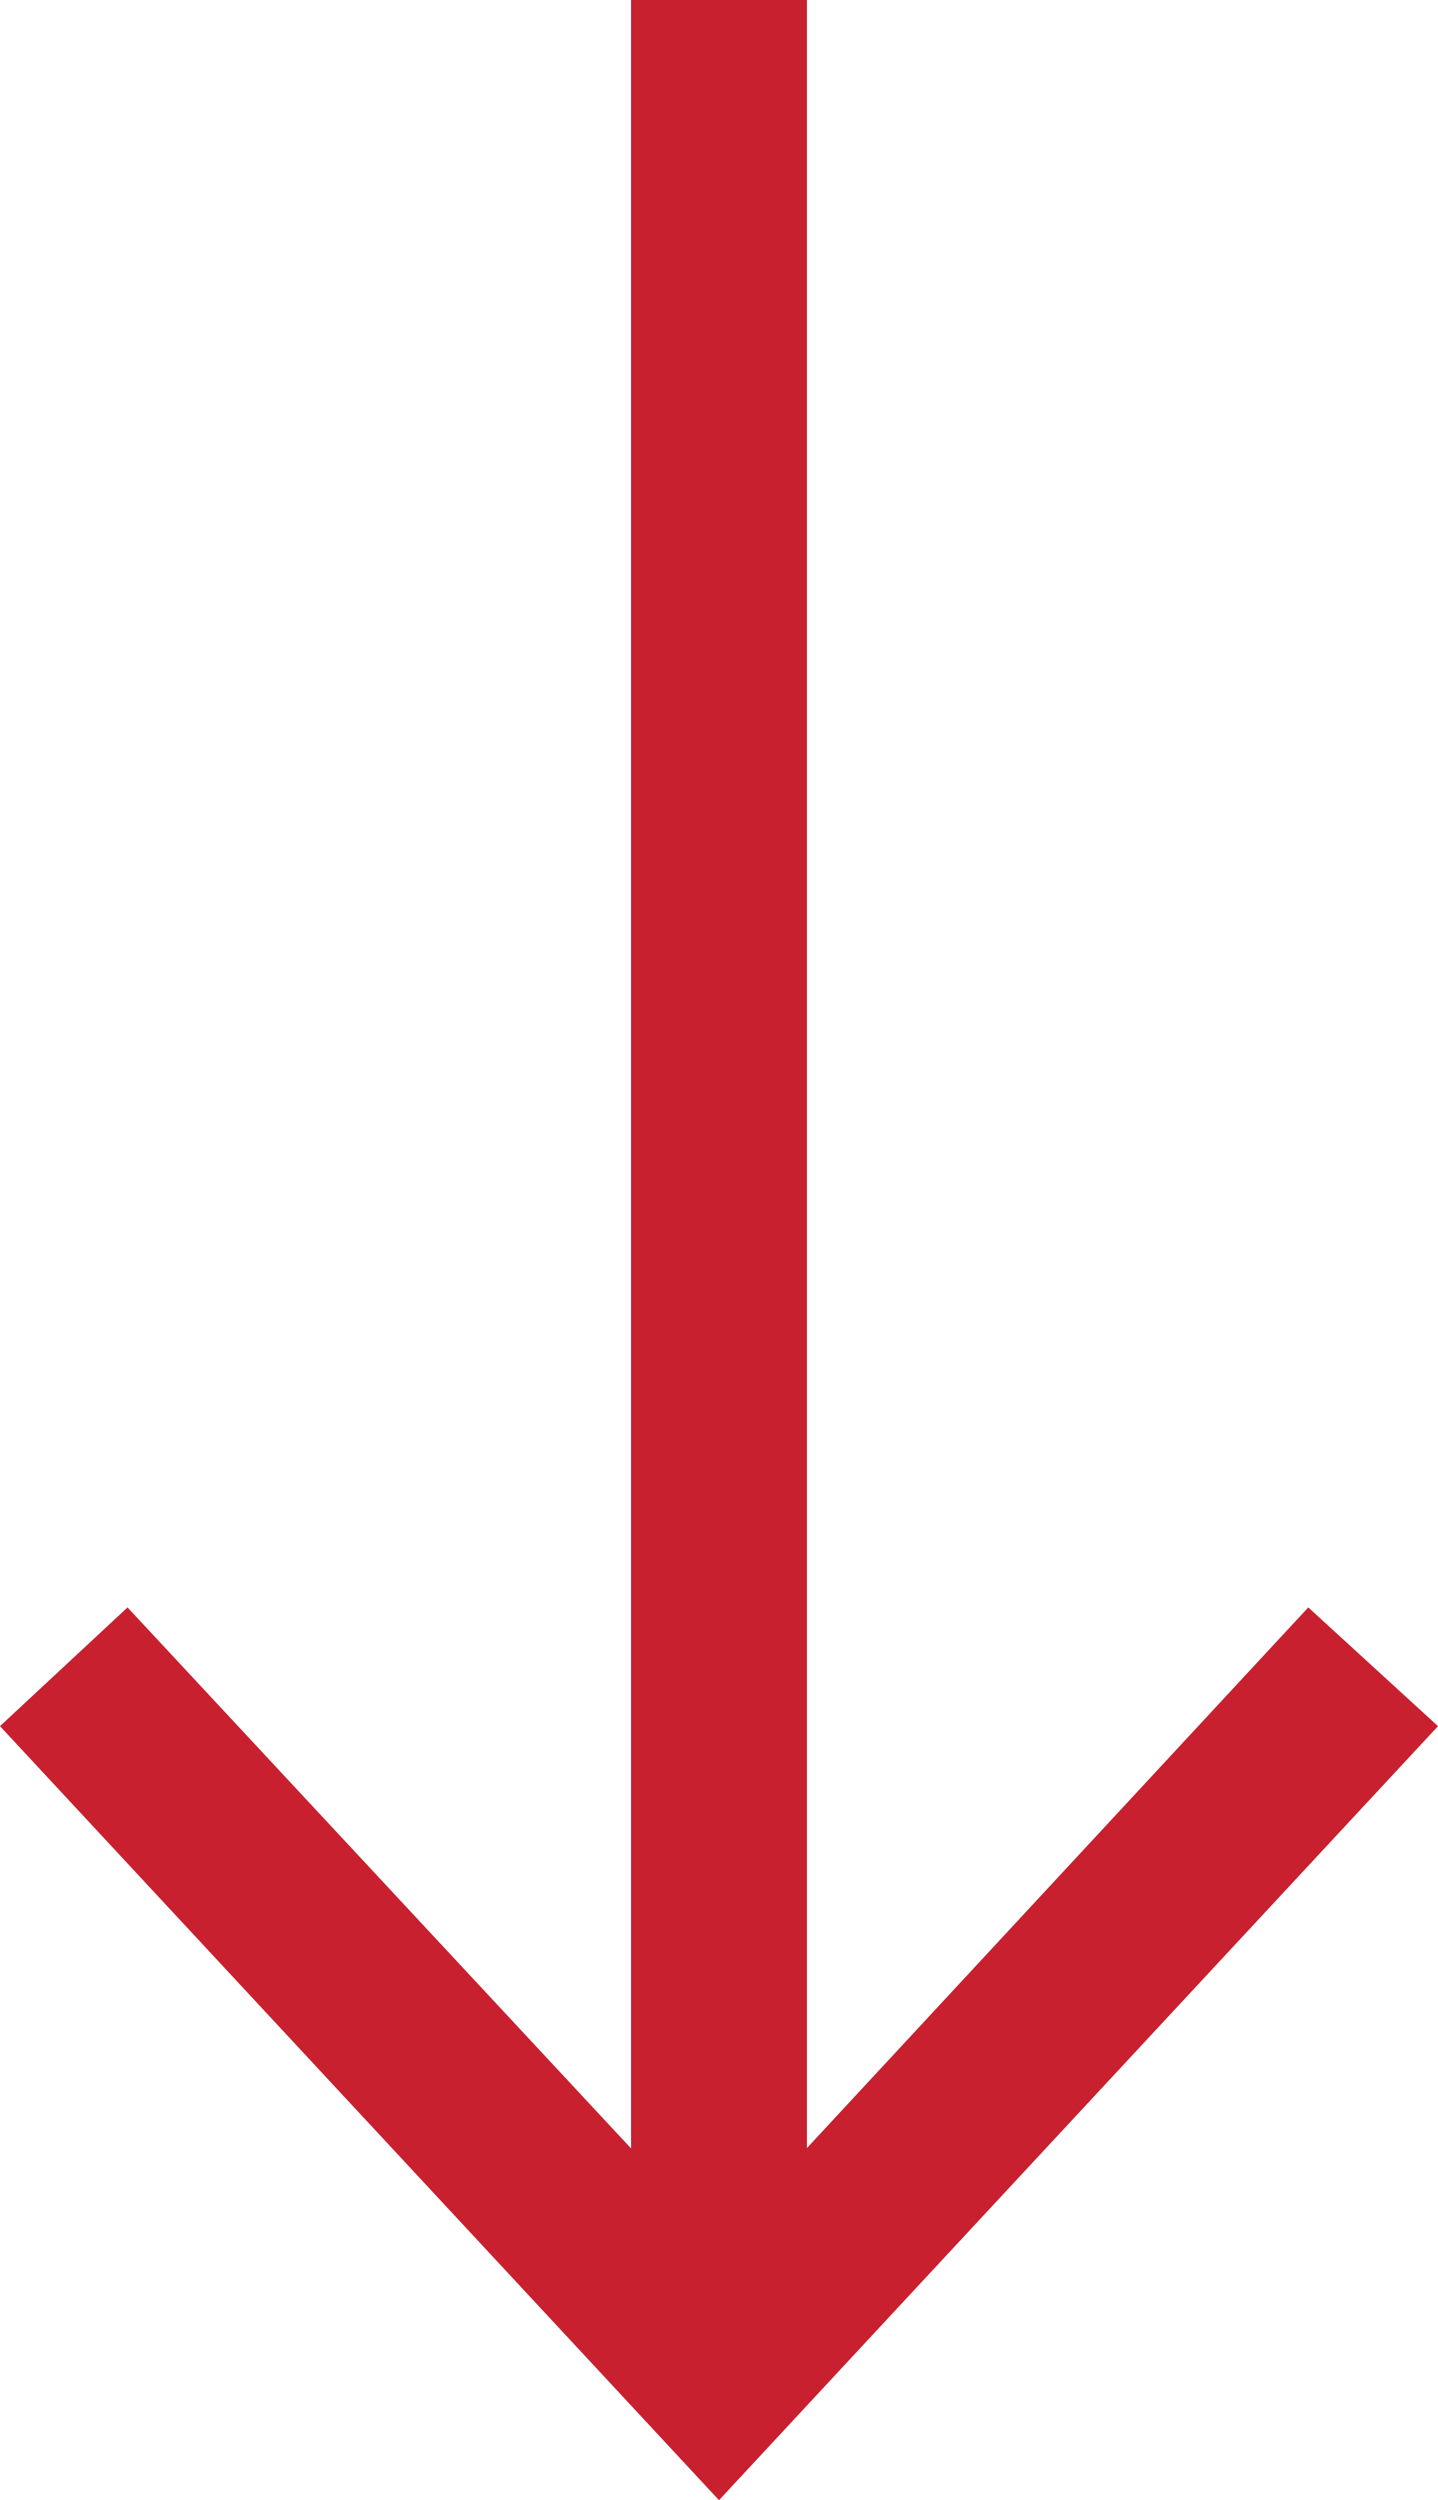
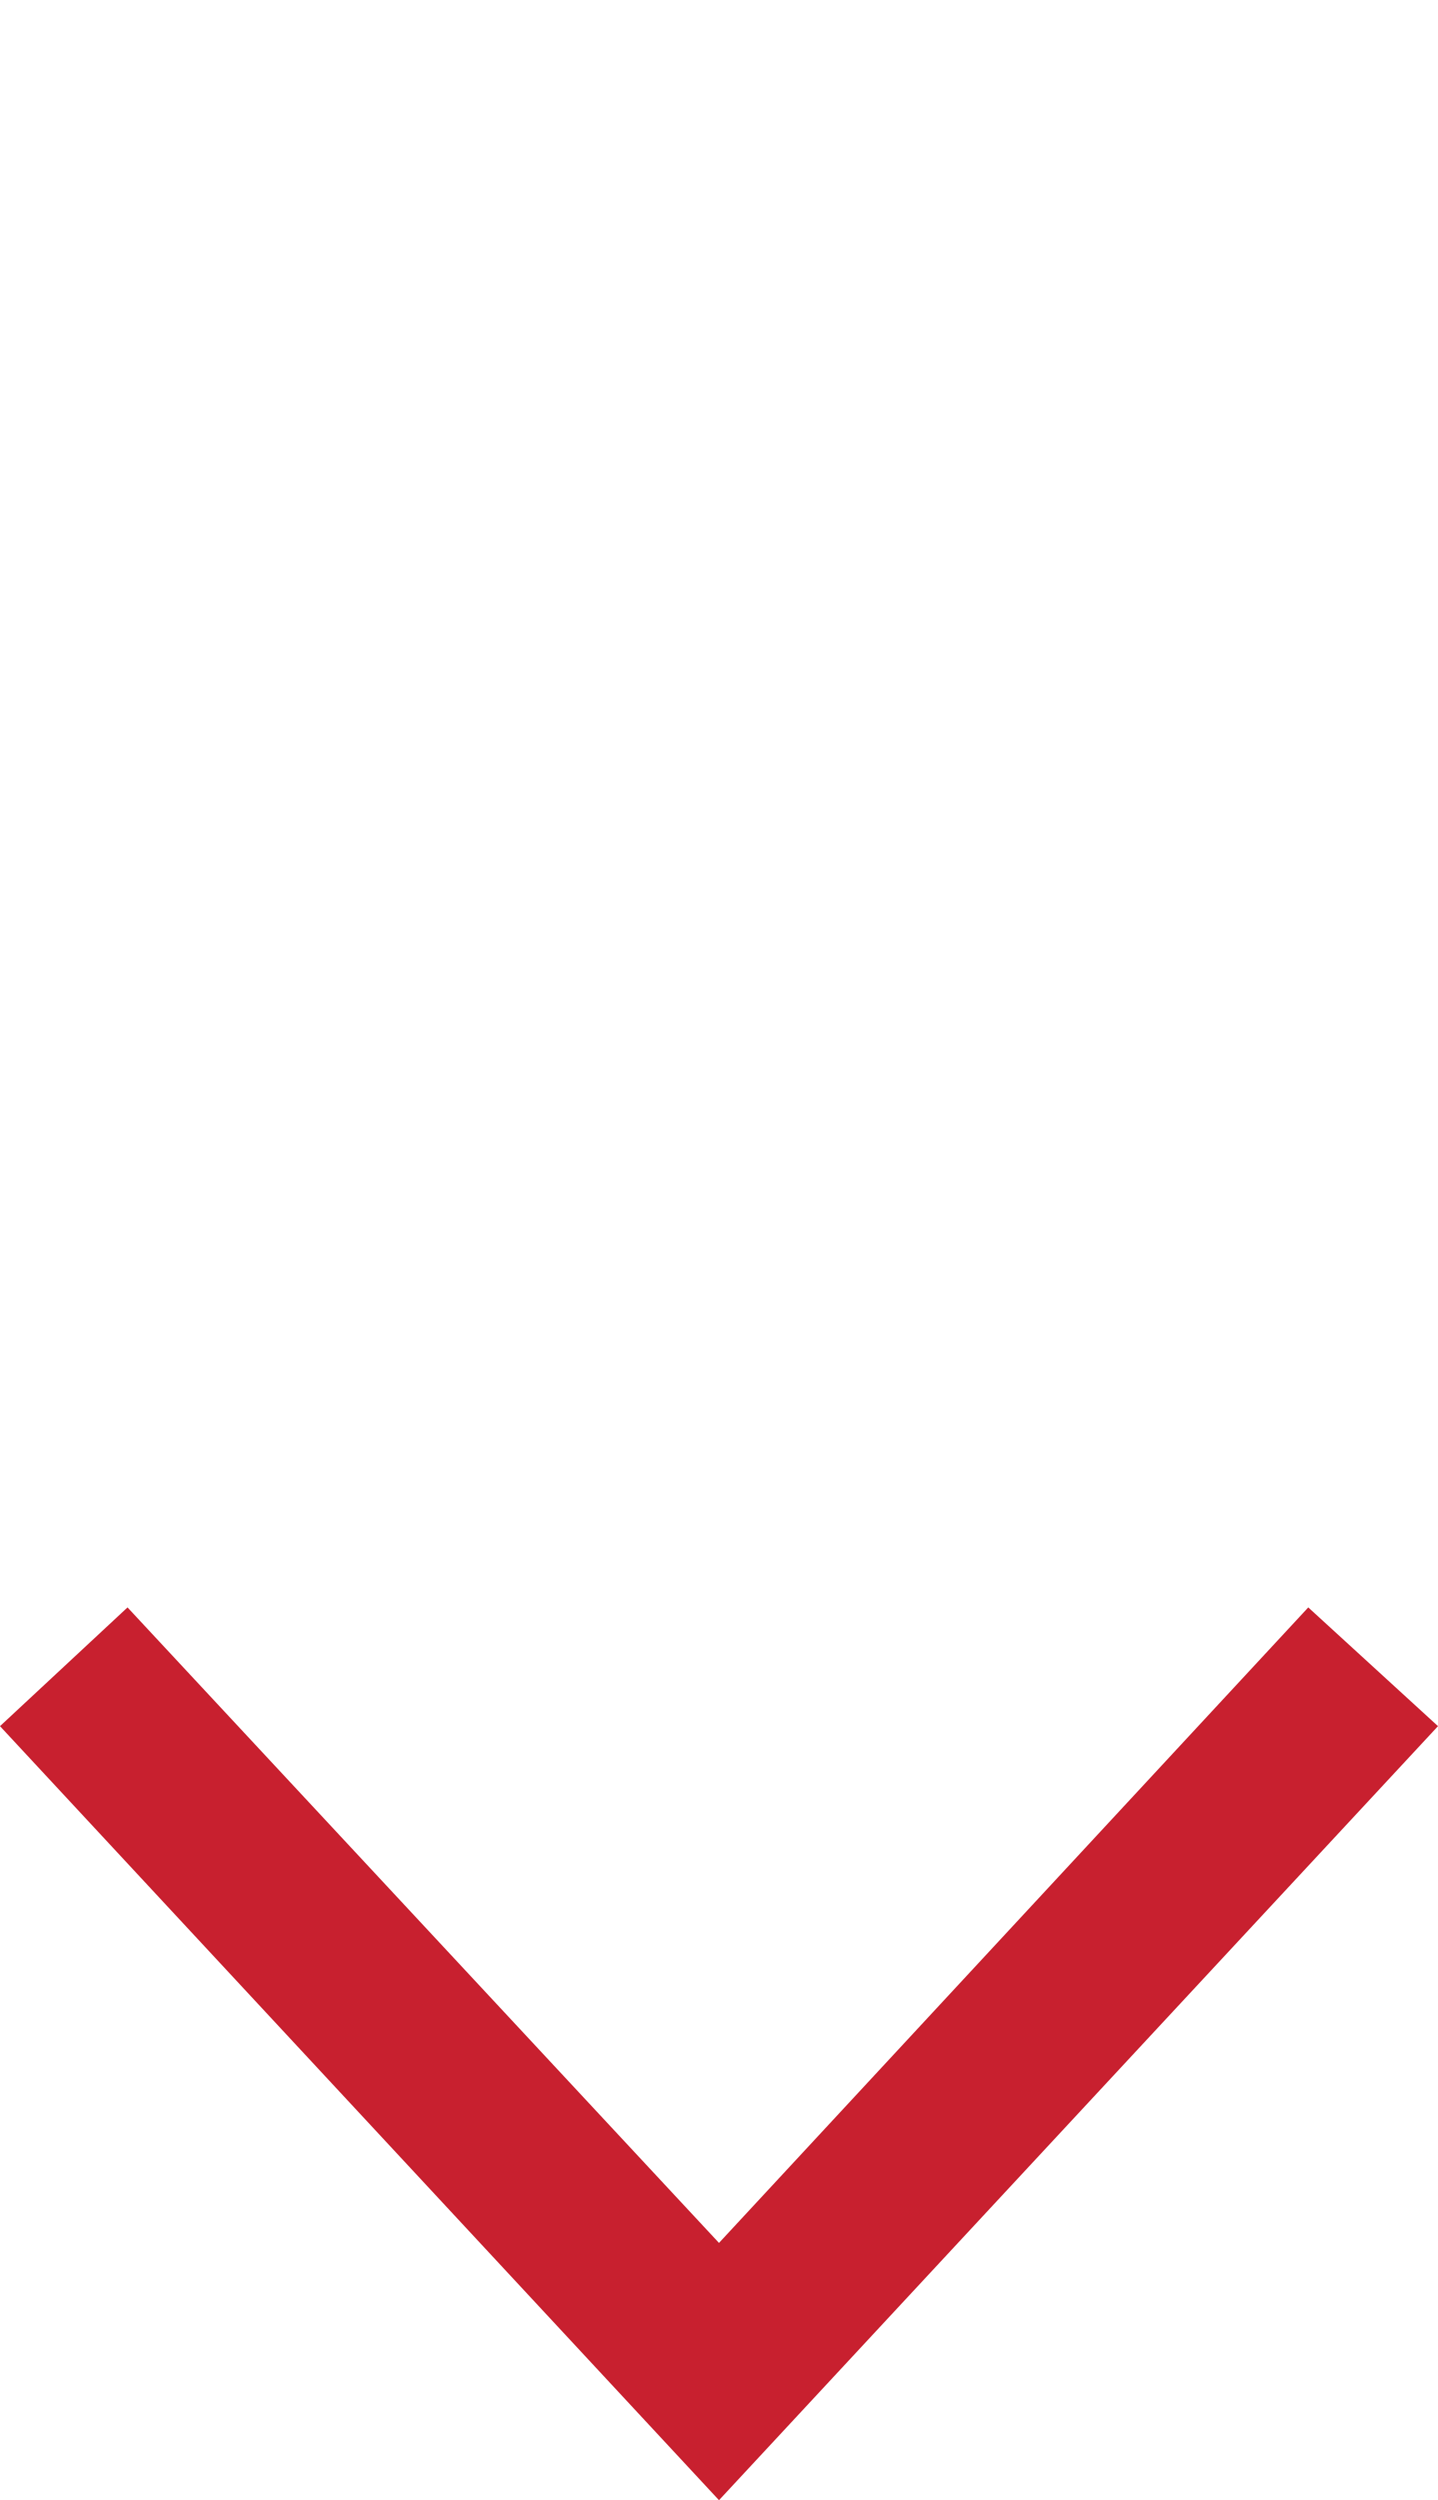
<svg xmlns="http://www.w3.org/2000/svg" id="Layer_1" x="0px" y="0px" viewBox="0 0 65.4 113.7" style="enable-background:new 0 0 65.4 113.7;" xml:space="preserve">
  <style type="text/css">	.st0{fill:#C8202F;}</style>
  <g>
    <g>
-       <rect x="28.7" class="st0" width="8" height="105" />
-     </g>
+       </g>
    <g>
      <g>
        <polygon class="st0" points="0,78.5 5.8,73.1 32.7,102 59.5,73.1 65.4,78.5 32.7,113.7    " />
      </g>
    </g>
  </g>
</svg>